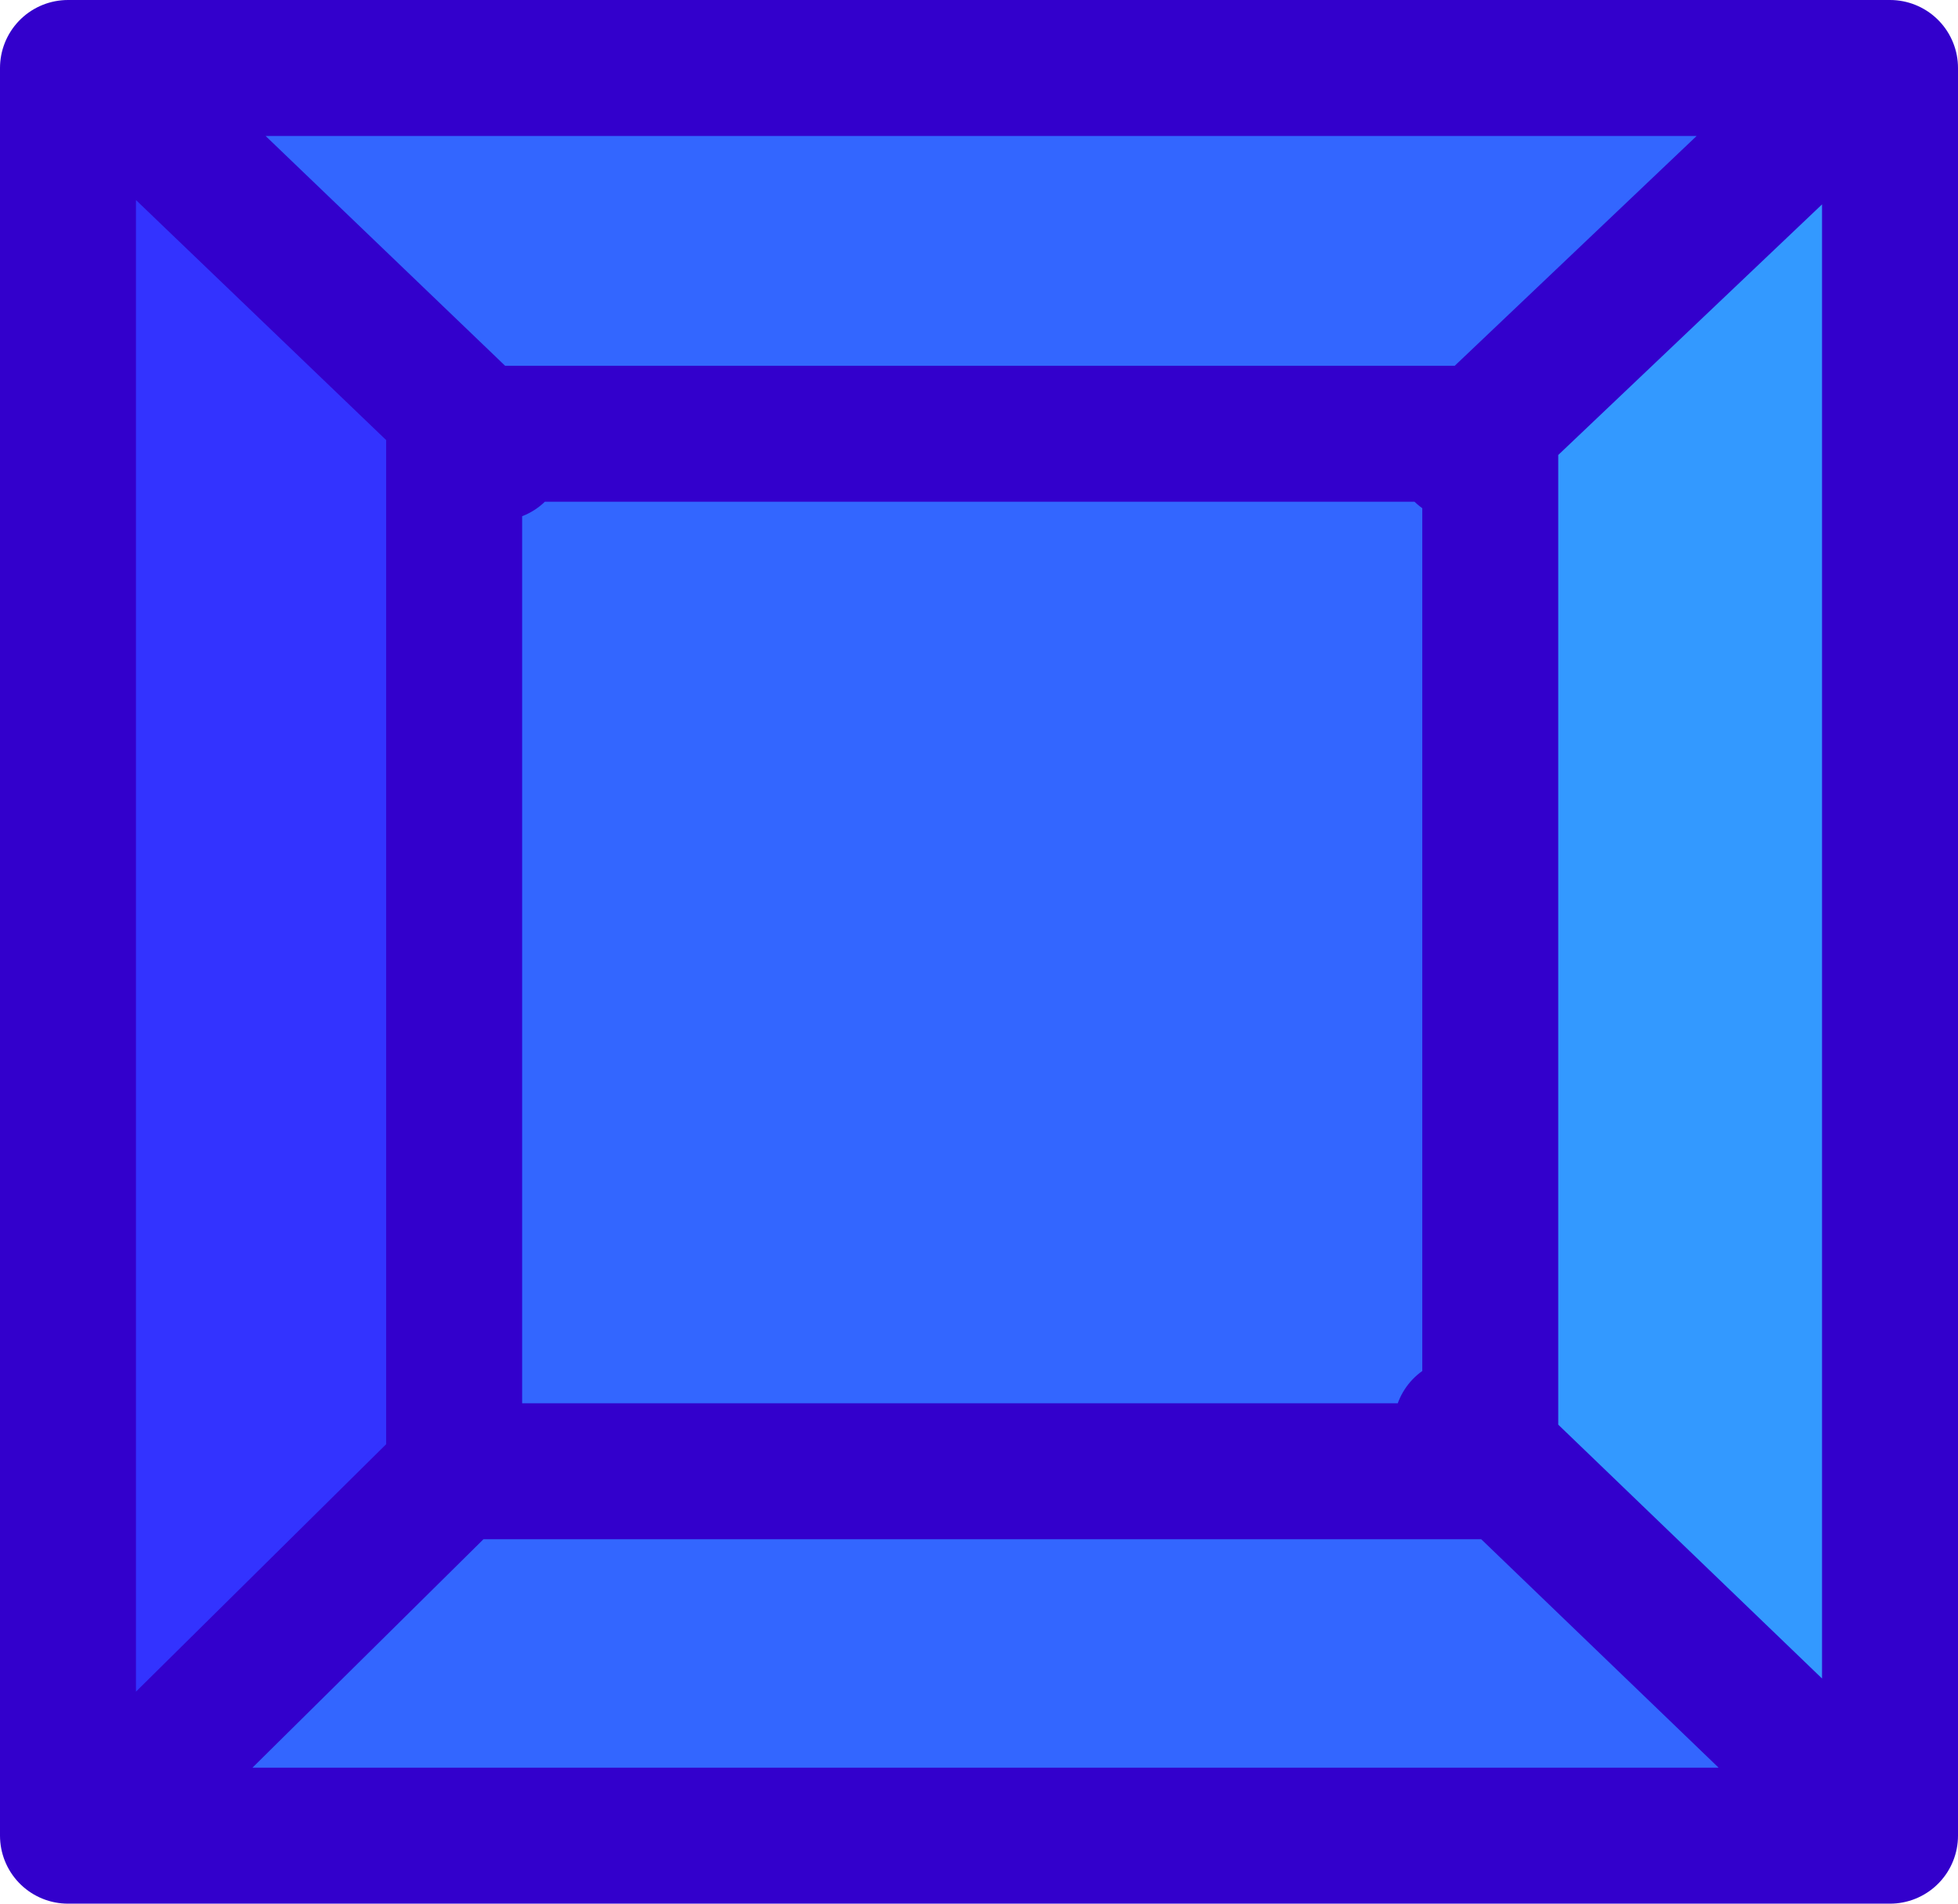
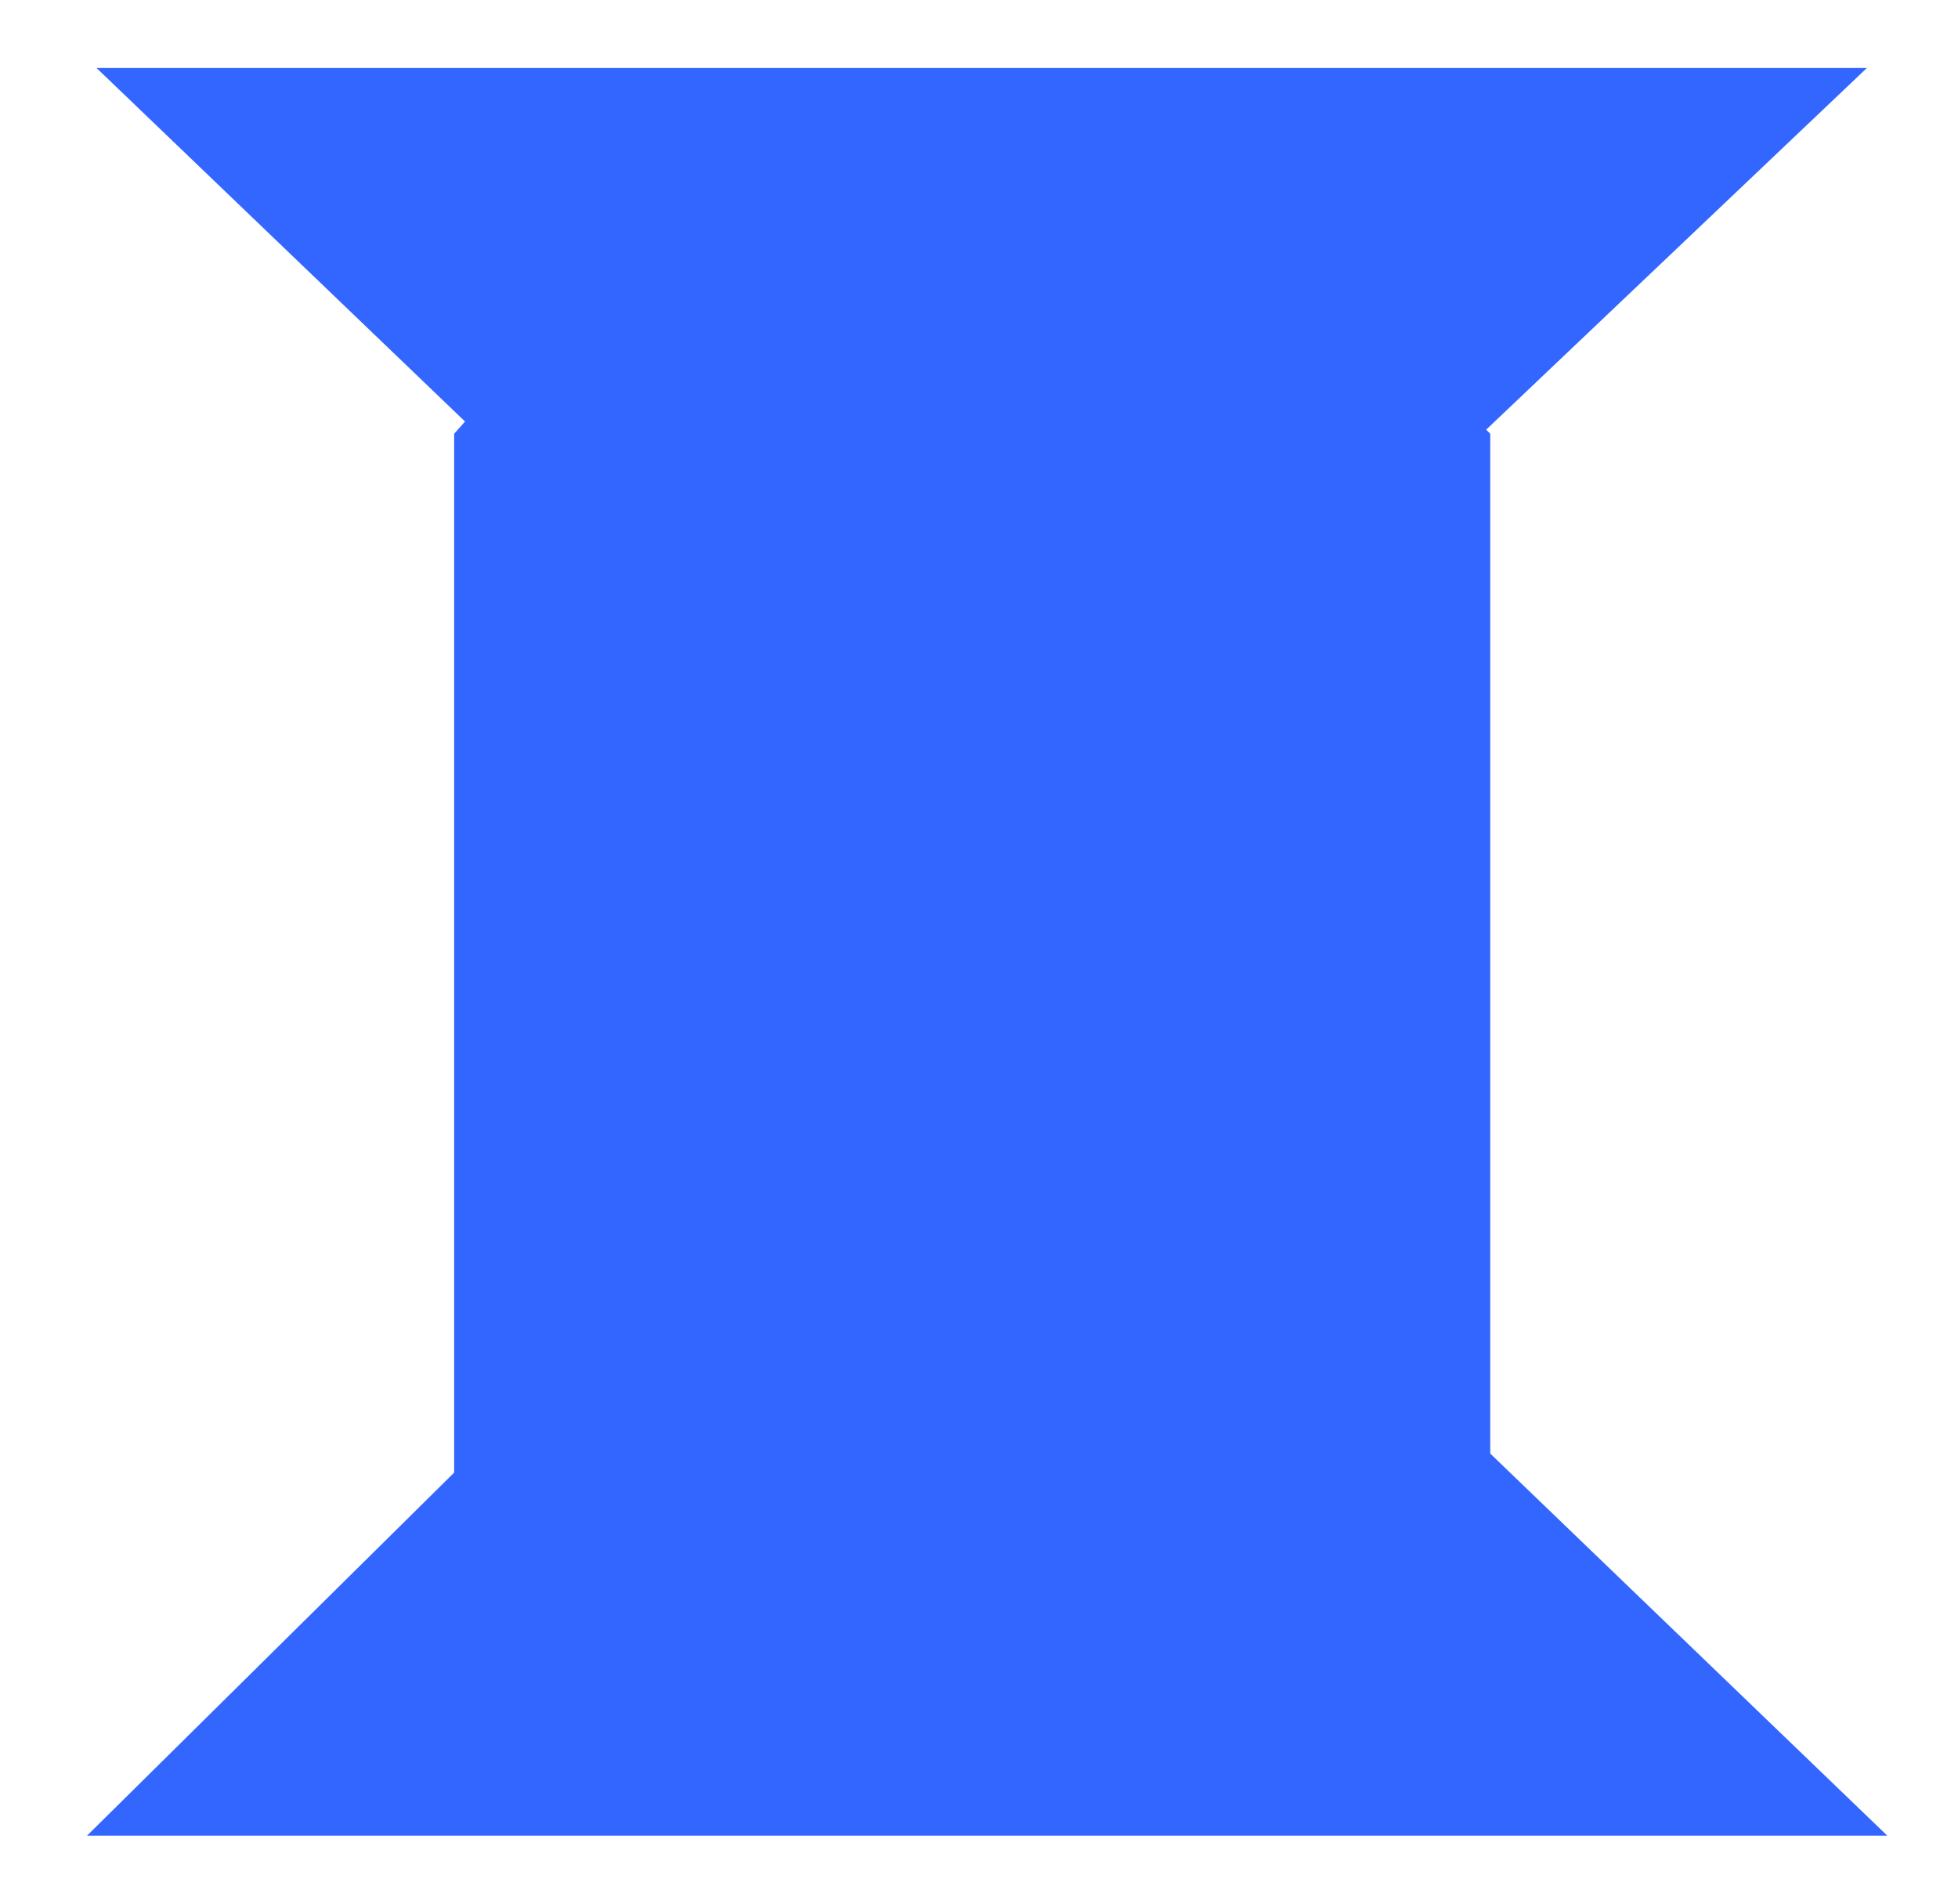
<svg xmlns="http://www.w3.org/2000/svg" height="70.0px" width="72.0px">
  <g transform="matrix(1.0, 0.0, 0.0, 1.0, 2.5, 2.5)">
-     <path d="M0.7 65.0 L0.0 65.0 0.0 0.0 1.05 0.0 14.6 13.0 14.2 13.45 14.2 51.6 14.2 51.65 0.7 65.0" fill="#3333ff" fill-rule="evenodd" stroke="none" />
-     <path d="M66.15 0.0 L67.0 0.0 67.0 65.0 66.9 65.0 52.3 50.95 52.3 13.45 52.15 13.3 66.15 0.0" fill="#3399ff" fill-rule="evenodd" stroke="none" />
    <path d="M1.05 0.0 L66.15 0.0 52.15 13.3 52.3 13.45 51.95 13.45 52.15 13.3 51.95 13.45 52.3 13.45 52.3 50.95 66.9 65.0 0.7 65.0 14.2 51.65 14.2 51.6 14.2 13.45 14.6 13.0 1.05 0.0 M15.8 14.15 L15.1 13.45 51.95 13.45 51.25 14.15 51.95 13.45 15.1 13.45 15.8 14.15 M14.2 51.6 L52.3 51.6 52.3 50.95 51.25 49.95 52.3 50.95 52.3 51.6 14.2 51.6 14.2 51.65 14.2 51.6 M14.6 13.0 L15.1 13.45 14.2 13.45 15.1 13.45 14.6 13.0" fill="#3366ff" fill-rule="evenodd" stroke="none" />
-     <path d="M0.7 65.0 L0.0 65.0 0.0 0.0 1.05 0.0 66.15 0.0 67.0 0.0 67.0 65.0 66.9 65.0 0.7 65.0 14.2 51.65 14.2 51.6 14.2 13.45 15.1 13.45 14.6 13.0 1.05 0.0 M51.25 14.15 L51.95 13.45 15.1 13.45 15.8 14.15 M52.15 13.3 L51.95 13.45 52.3 13.45 52.3 50.95 66.9 65.0 M51.25 49.95 L52.3 50.95 52.3 51.6 14.2 51.6 M52.15 13.3 L66.15 0.0" fill="none" stroke="#3300cc" stroke-linecap="round" stroke-linejoin="round" stroke-width="5.0" />
  </g>
</svg>